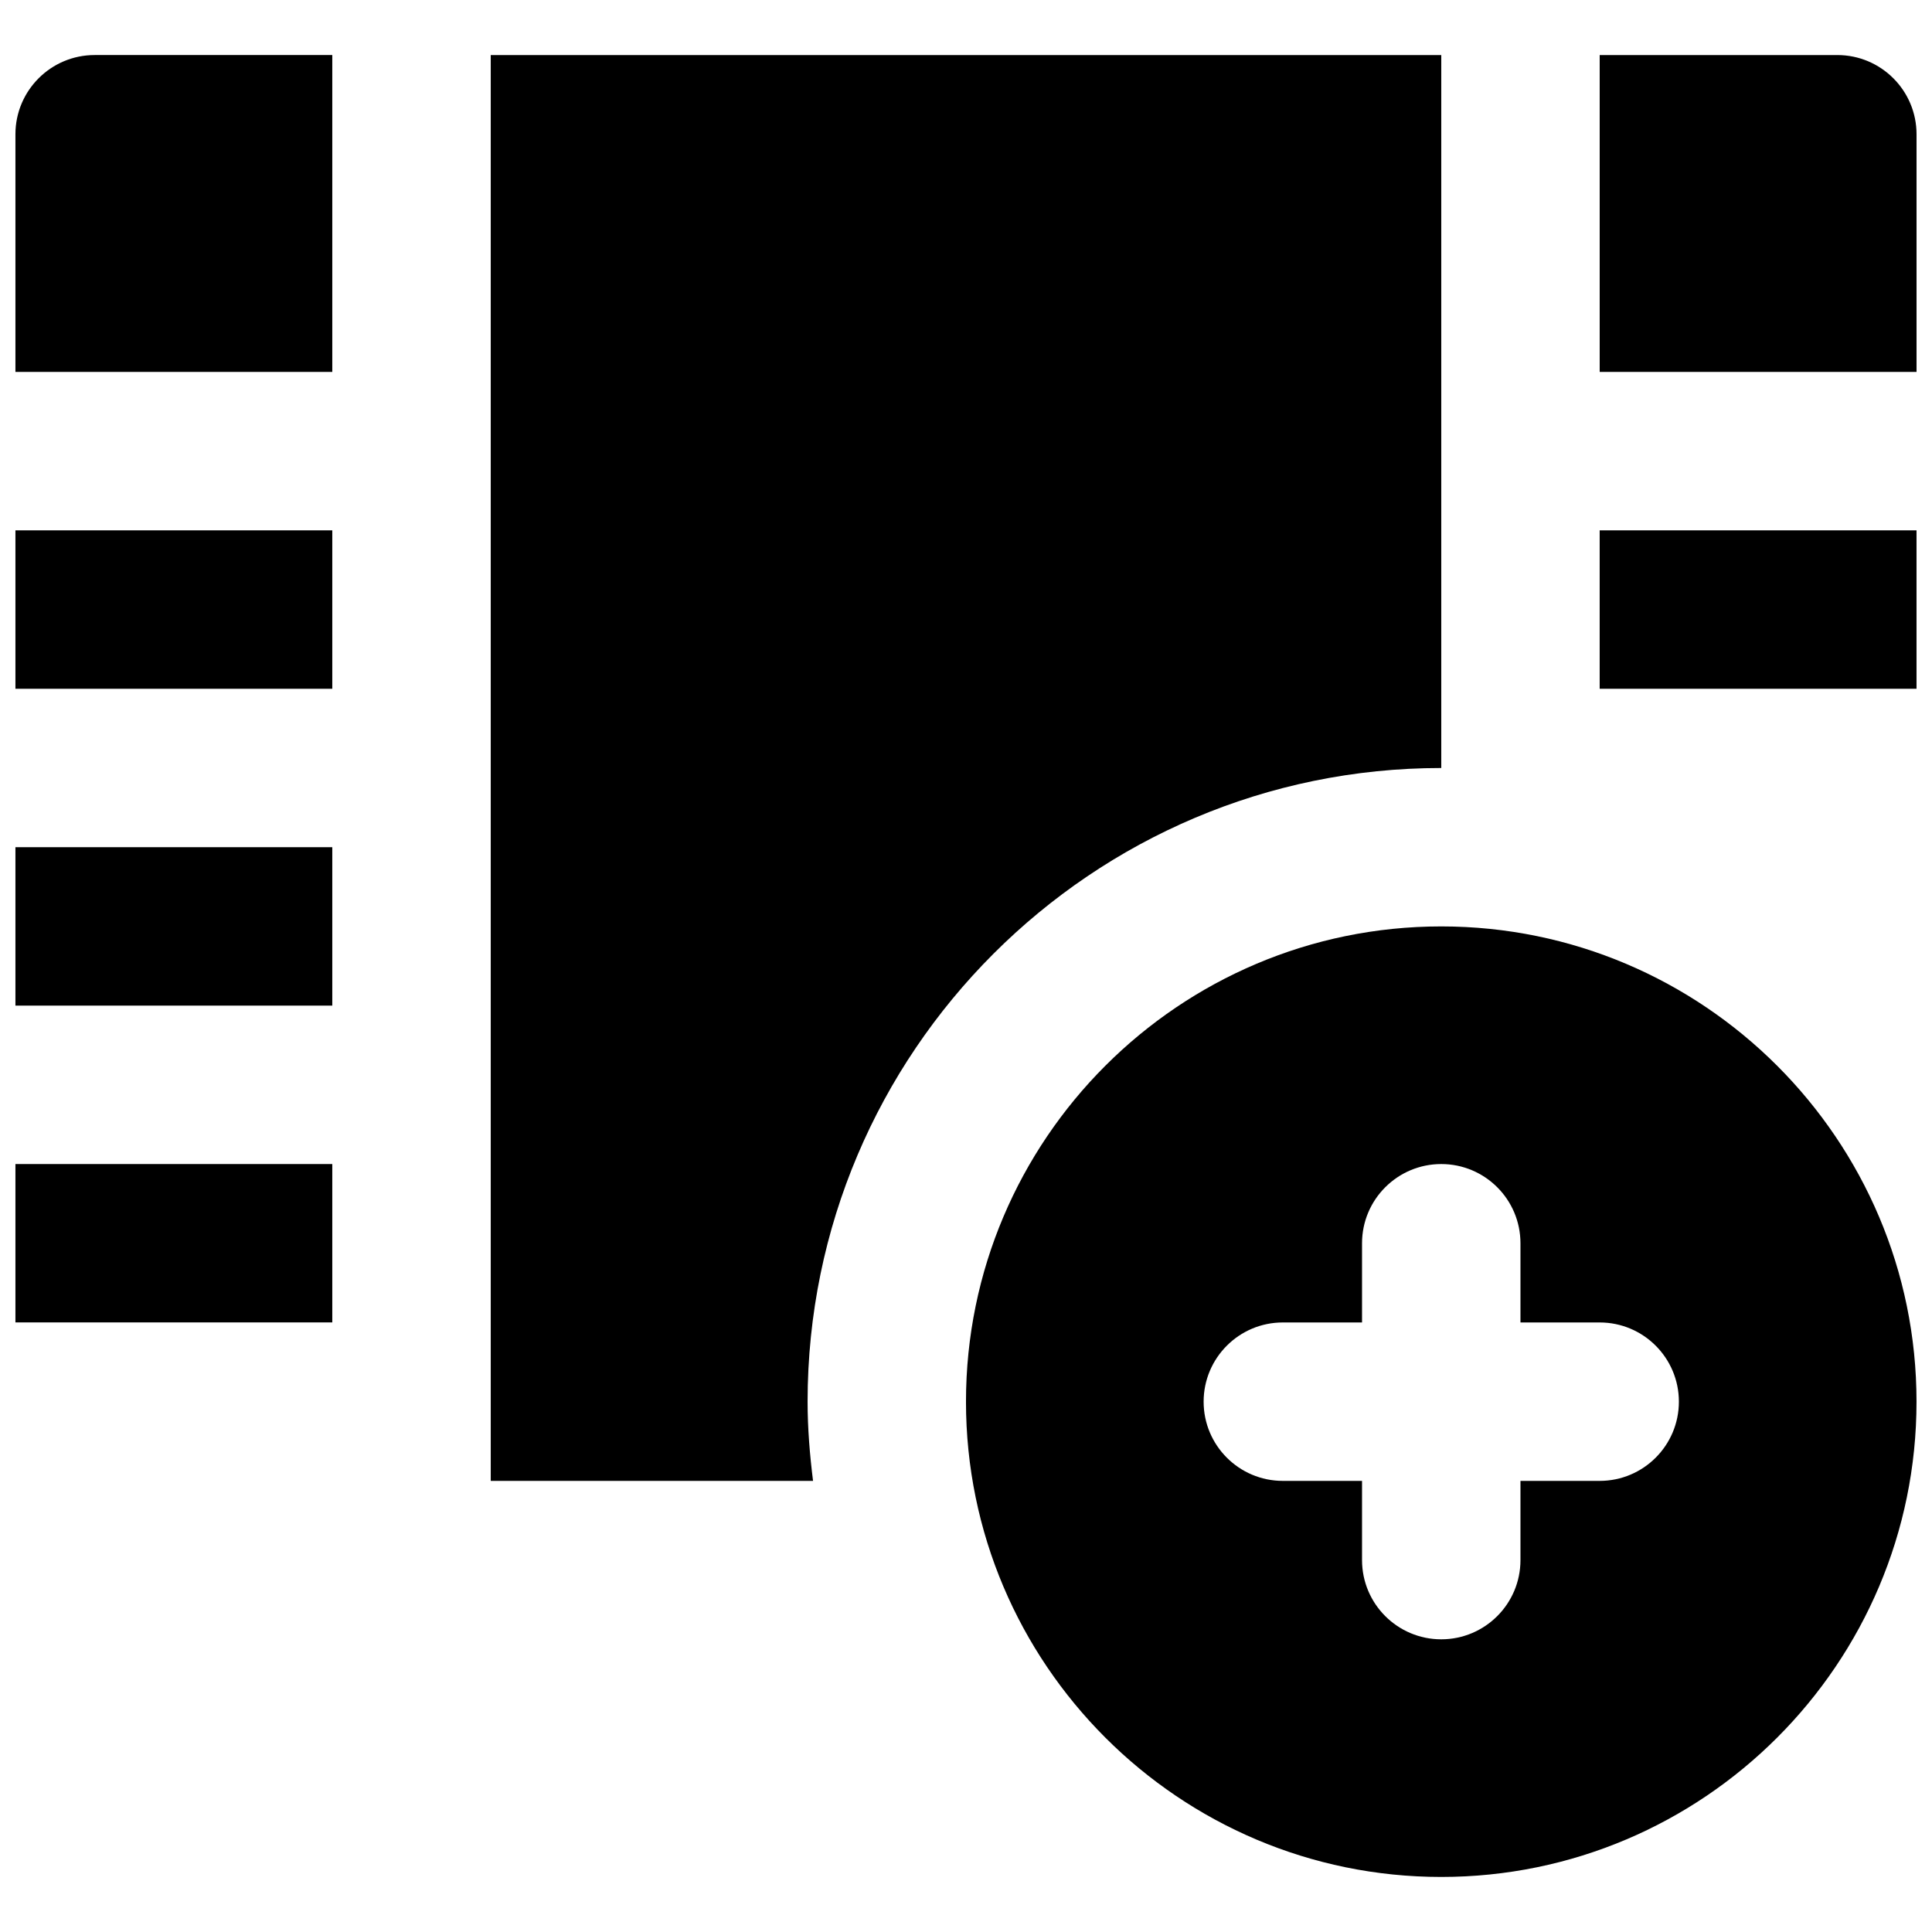
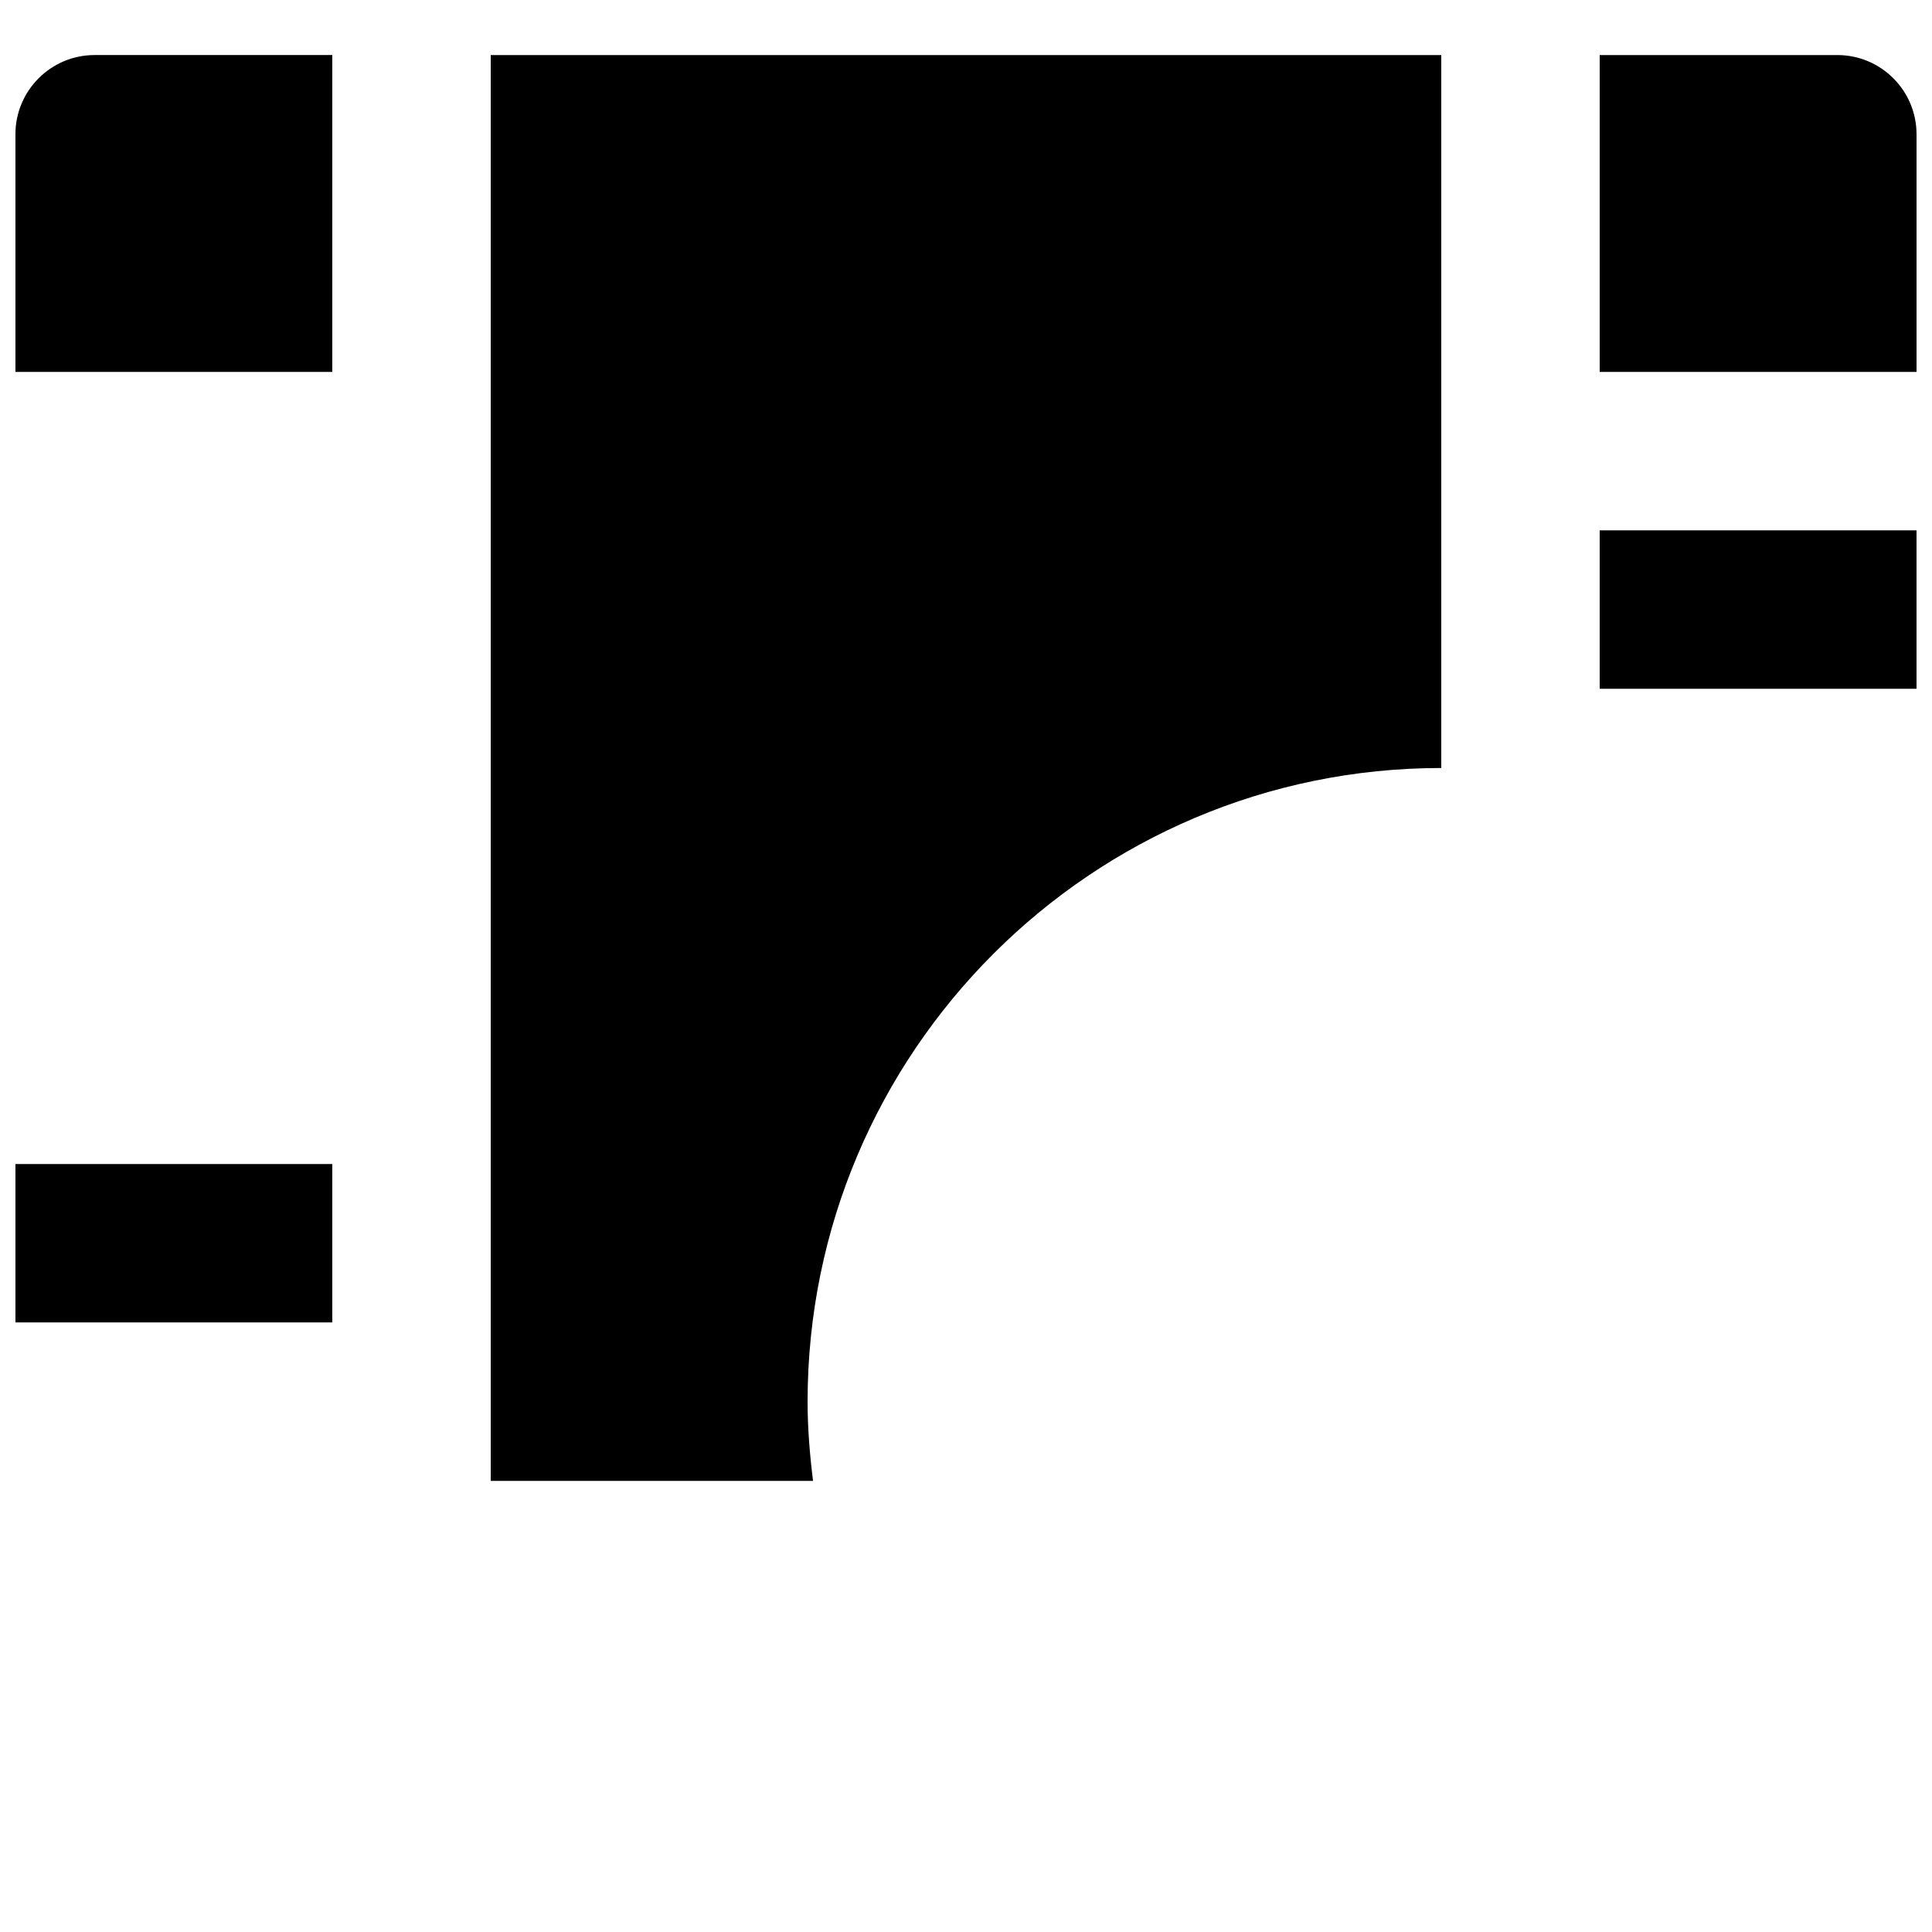
<svg xmlns="http://www.w3.org/2000/svg" width="800px" height="800px" version="1.1" viewBox="144 144 512 512">
  <defs>
    <clipPath id="g">
-       <path d="m400 389h251.9v253h-251.9z" />
-     </clipPath>
+       </clipPath>
    <clipPath id="f">
      <path d="m148.09 452h84.906v43h-84.906z" />
    </clipPath>
    <clipPath id="e">
-       <path d="m148.09 368h84.906v43h-84.906z" />
-     </clipPath>
+       </clipPath>
    <clipPath id="d">
      <path d="m148.09 284h84.906v43h-84.906z" />
    </clipPath>
    <clipPath id="c">
      <path d="m567 158h84.902v85h-84.902z" />
    </clipPath>
    <clipPath id="b">
      <path d="m567 284h84.902v43h-84.902z" />
    </clipPath>
    <clipPath id="a">
      <path d="m148.09 158h84.906v85h-84.906z" />
    </clipPath>
  </defs>
  <g clip-path="url(#g)">
    <path d="m567.93 536.45h-20.992v20.992c0 11.59-9.402 20.992-20.992 20.992-11.586 0-20.992-9.402-20.992-20.992v-20.992h-20.992c-11.586 0-20.988-9.402-20.988-20.992 0-11.586 9.402-20.992 20.988-20.992h20.992v-20.988c0-11.59 9.406-20.992 20.992-20.992 11.59 0 20.992 9.402 20.992 20.992v20.988h20.992c11.59 0 20.992 9.406 20.992 20.992 0 11.59-9.402 20.992-20.992 20.992m-41.984-146.94c-69.461 0-125.95 56.488-125.95 125.95 0 69.465 56.488 125.95 125.95 125.95 69.465 0 125.95-56.488 125.95-125.95 0-69.461-56.488-125.95-125.95-125.95" fill-rule="evenodd" />
  </g>
  <g clip-path="url(#f)">
    <path d="m148.09 494.46h83.969v-41.98h-83.969z" fill-rule="evenodd" />
  </g>
  <g clip-path="url(#e)">
-     <path d="m148.09 410.5h83.969v-41.984h-83.969z" fill-rule="evenodd" />
-   </g>
+     </g>
  <g clip-path="url(#d)">
-     <path d="m148.09 326.53h83.969v-41.984h-83.969z" fill-rule="evenodd" />
-   </g>
+     </g>
  <g clip-path="url(#c)">
    <path d="m630.91 158.59h-62.977v83.969h83.969v-62.977c0-11.586-9.402-20.992-20.992-20.992" fill-rule="evenodd" />
  </g>
  <g clip-path="url(#b)">
    <path d="m567.93 326.53h83.969v-41.984h-83.969z" fill-rule="evenodd" />
  </g>
  <g clip-path="url(#a)">
    <path d="m148.09 179.58v62.977h83.969v-83.969h-62.977c-11.586 0-20.992 9.406-20.992 20.992" fill-rule="evenodd" />
  </g>
  <path d="m525.95 347.52v-188.93h-251.9v377.86h85.414c-0.859-6.883-1.445-13.875-1.445-20.992 0-92.594 75.34-167.93 167.93-167.93" fill-rule="evenodd" />
</svg>